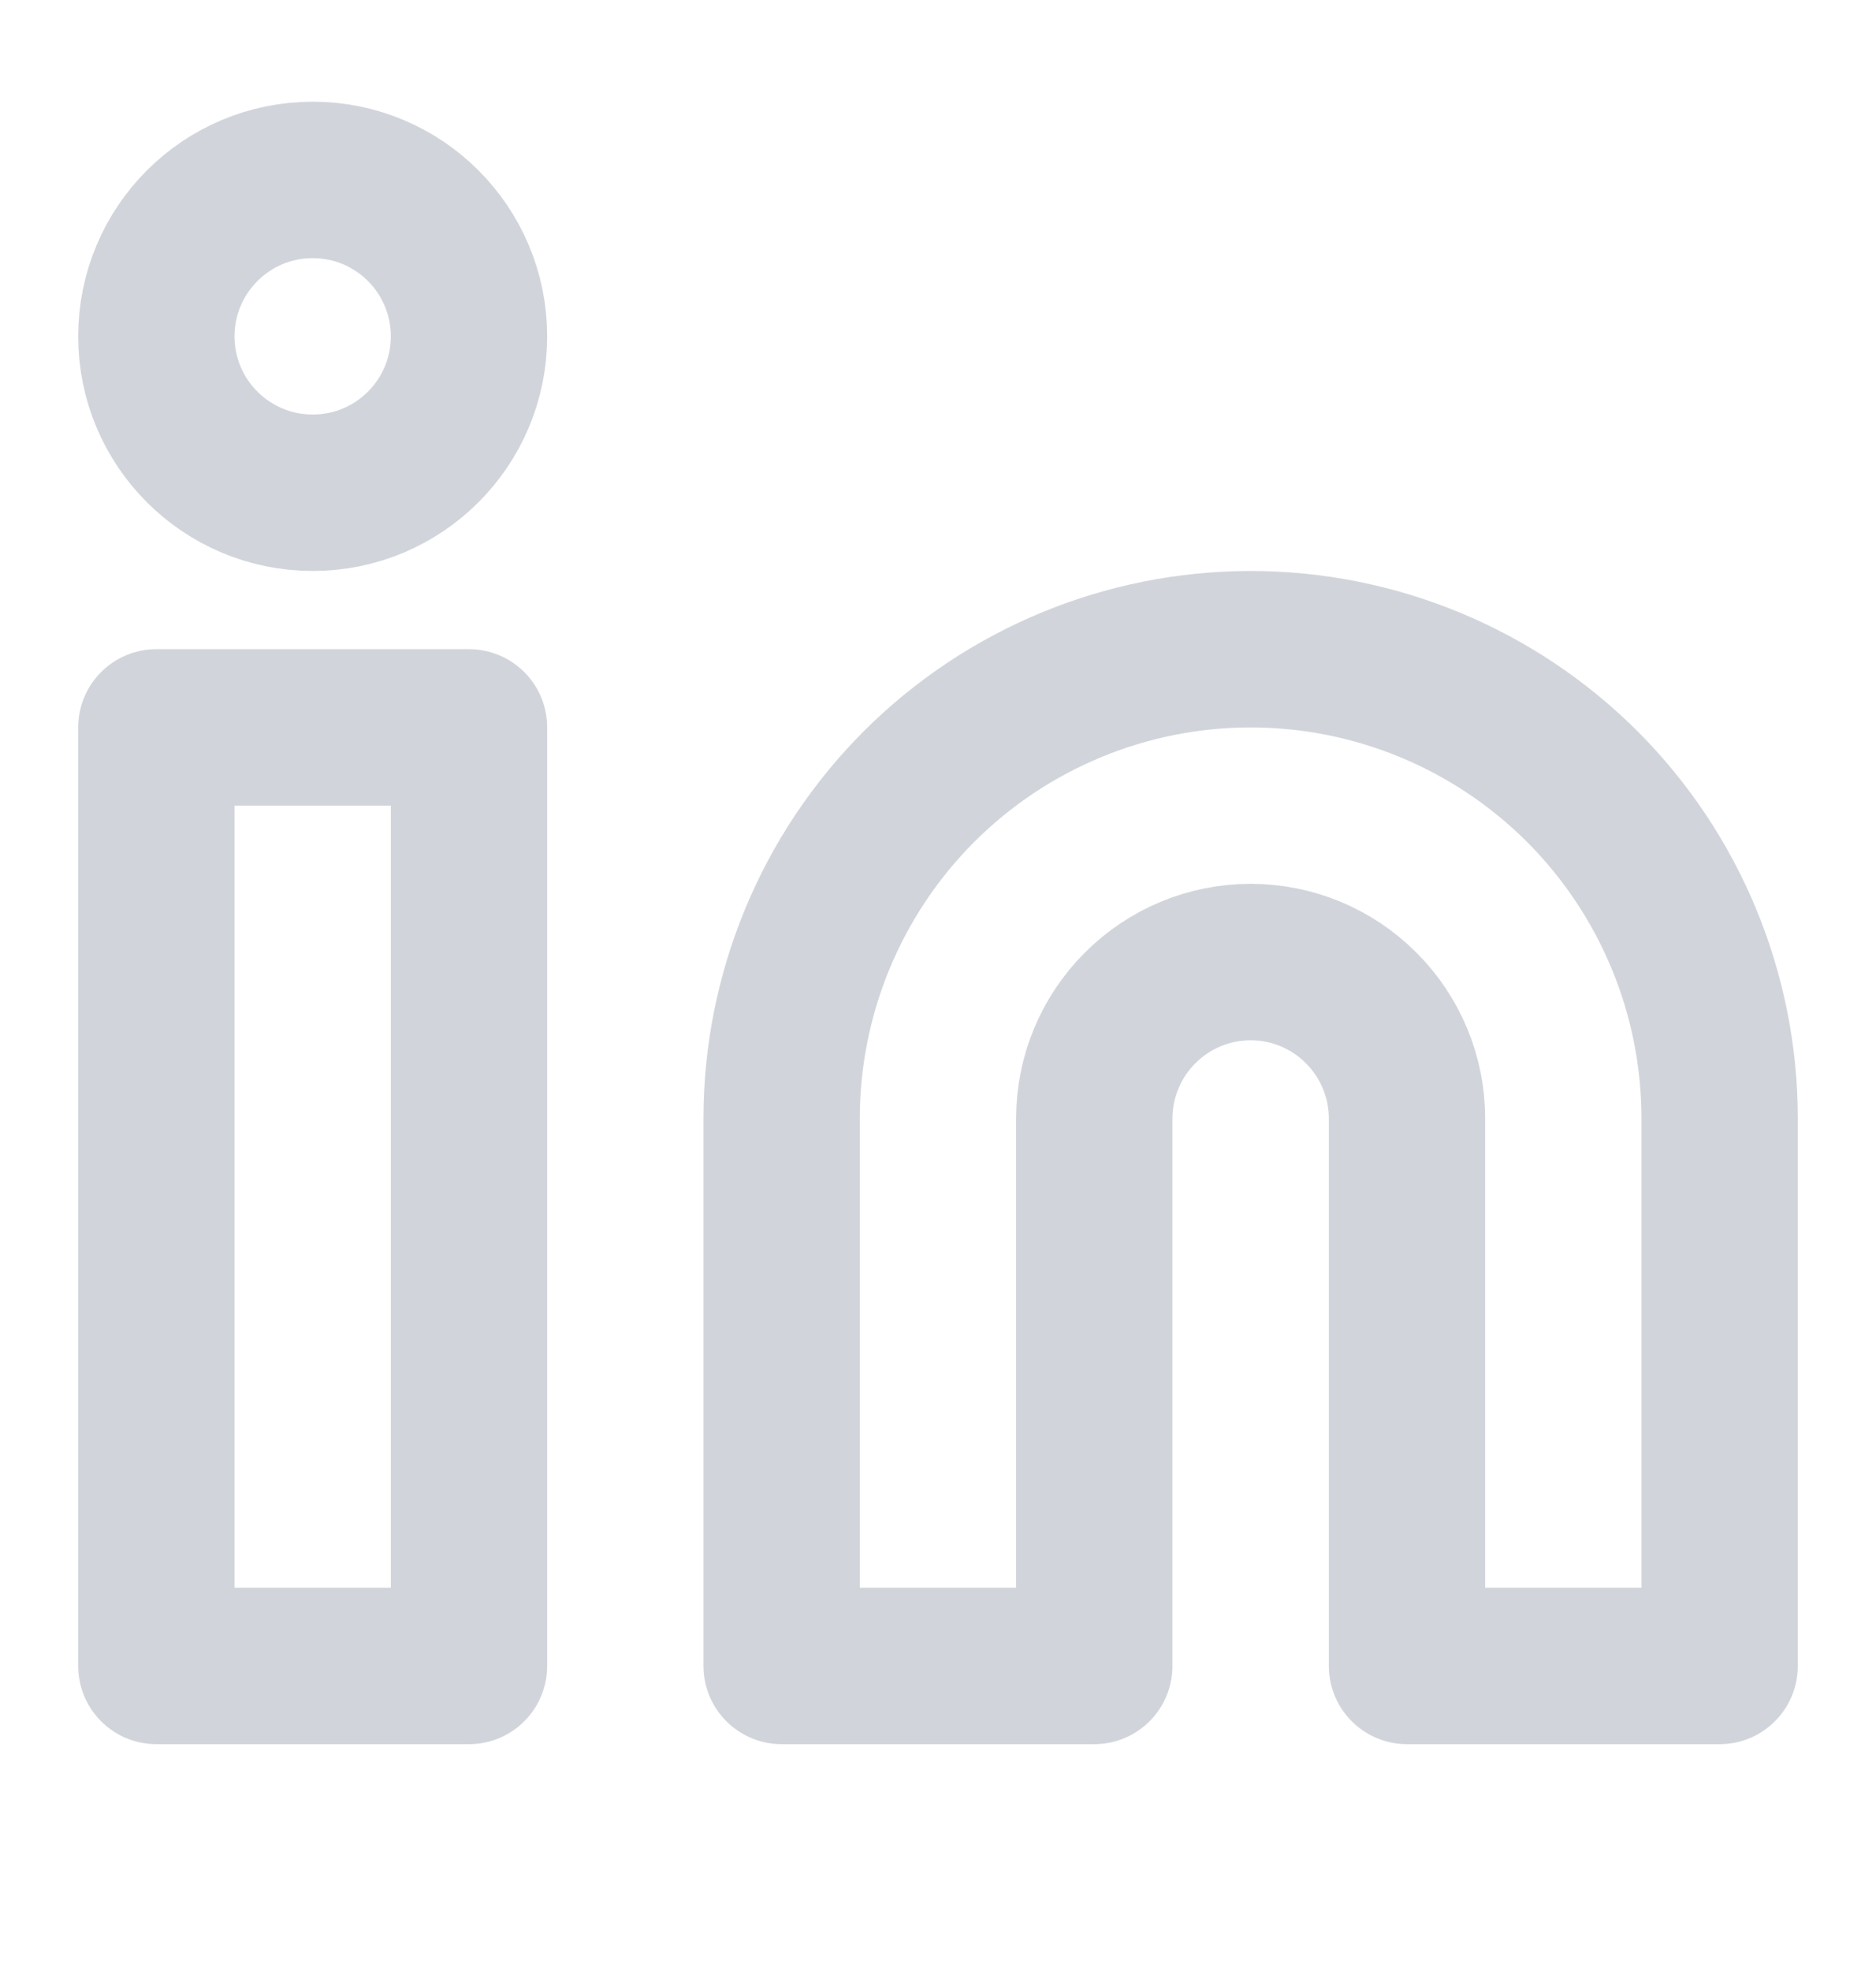
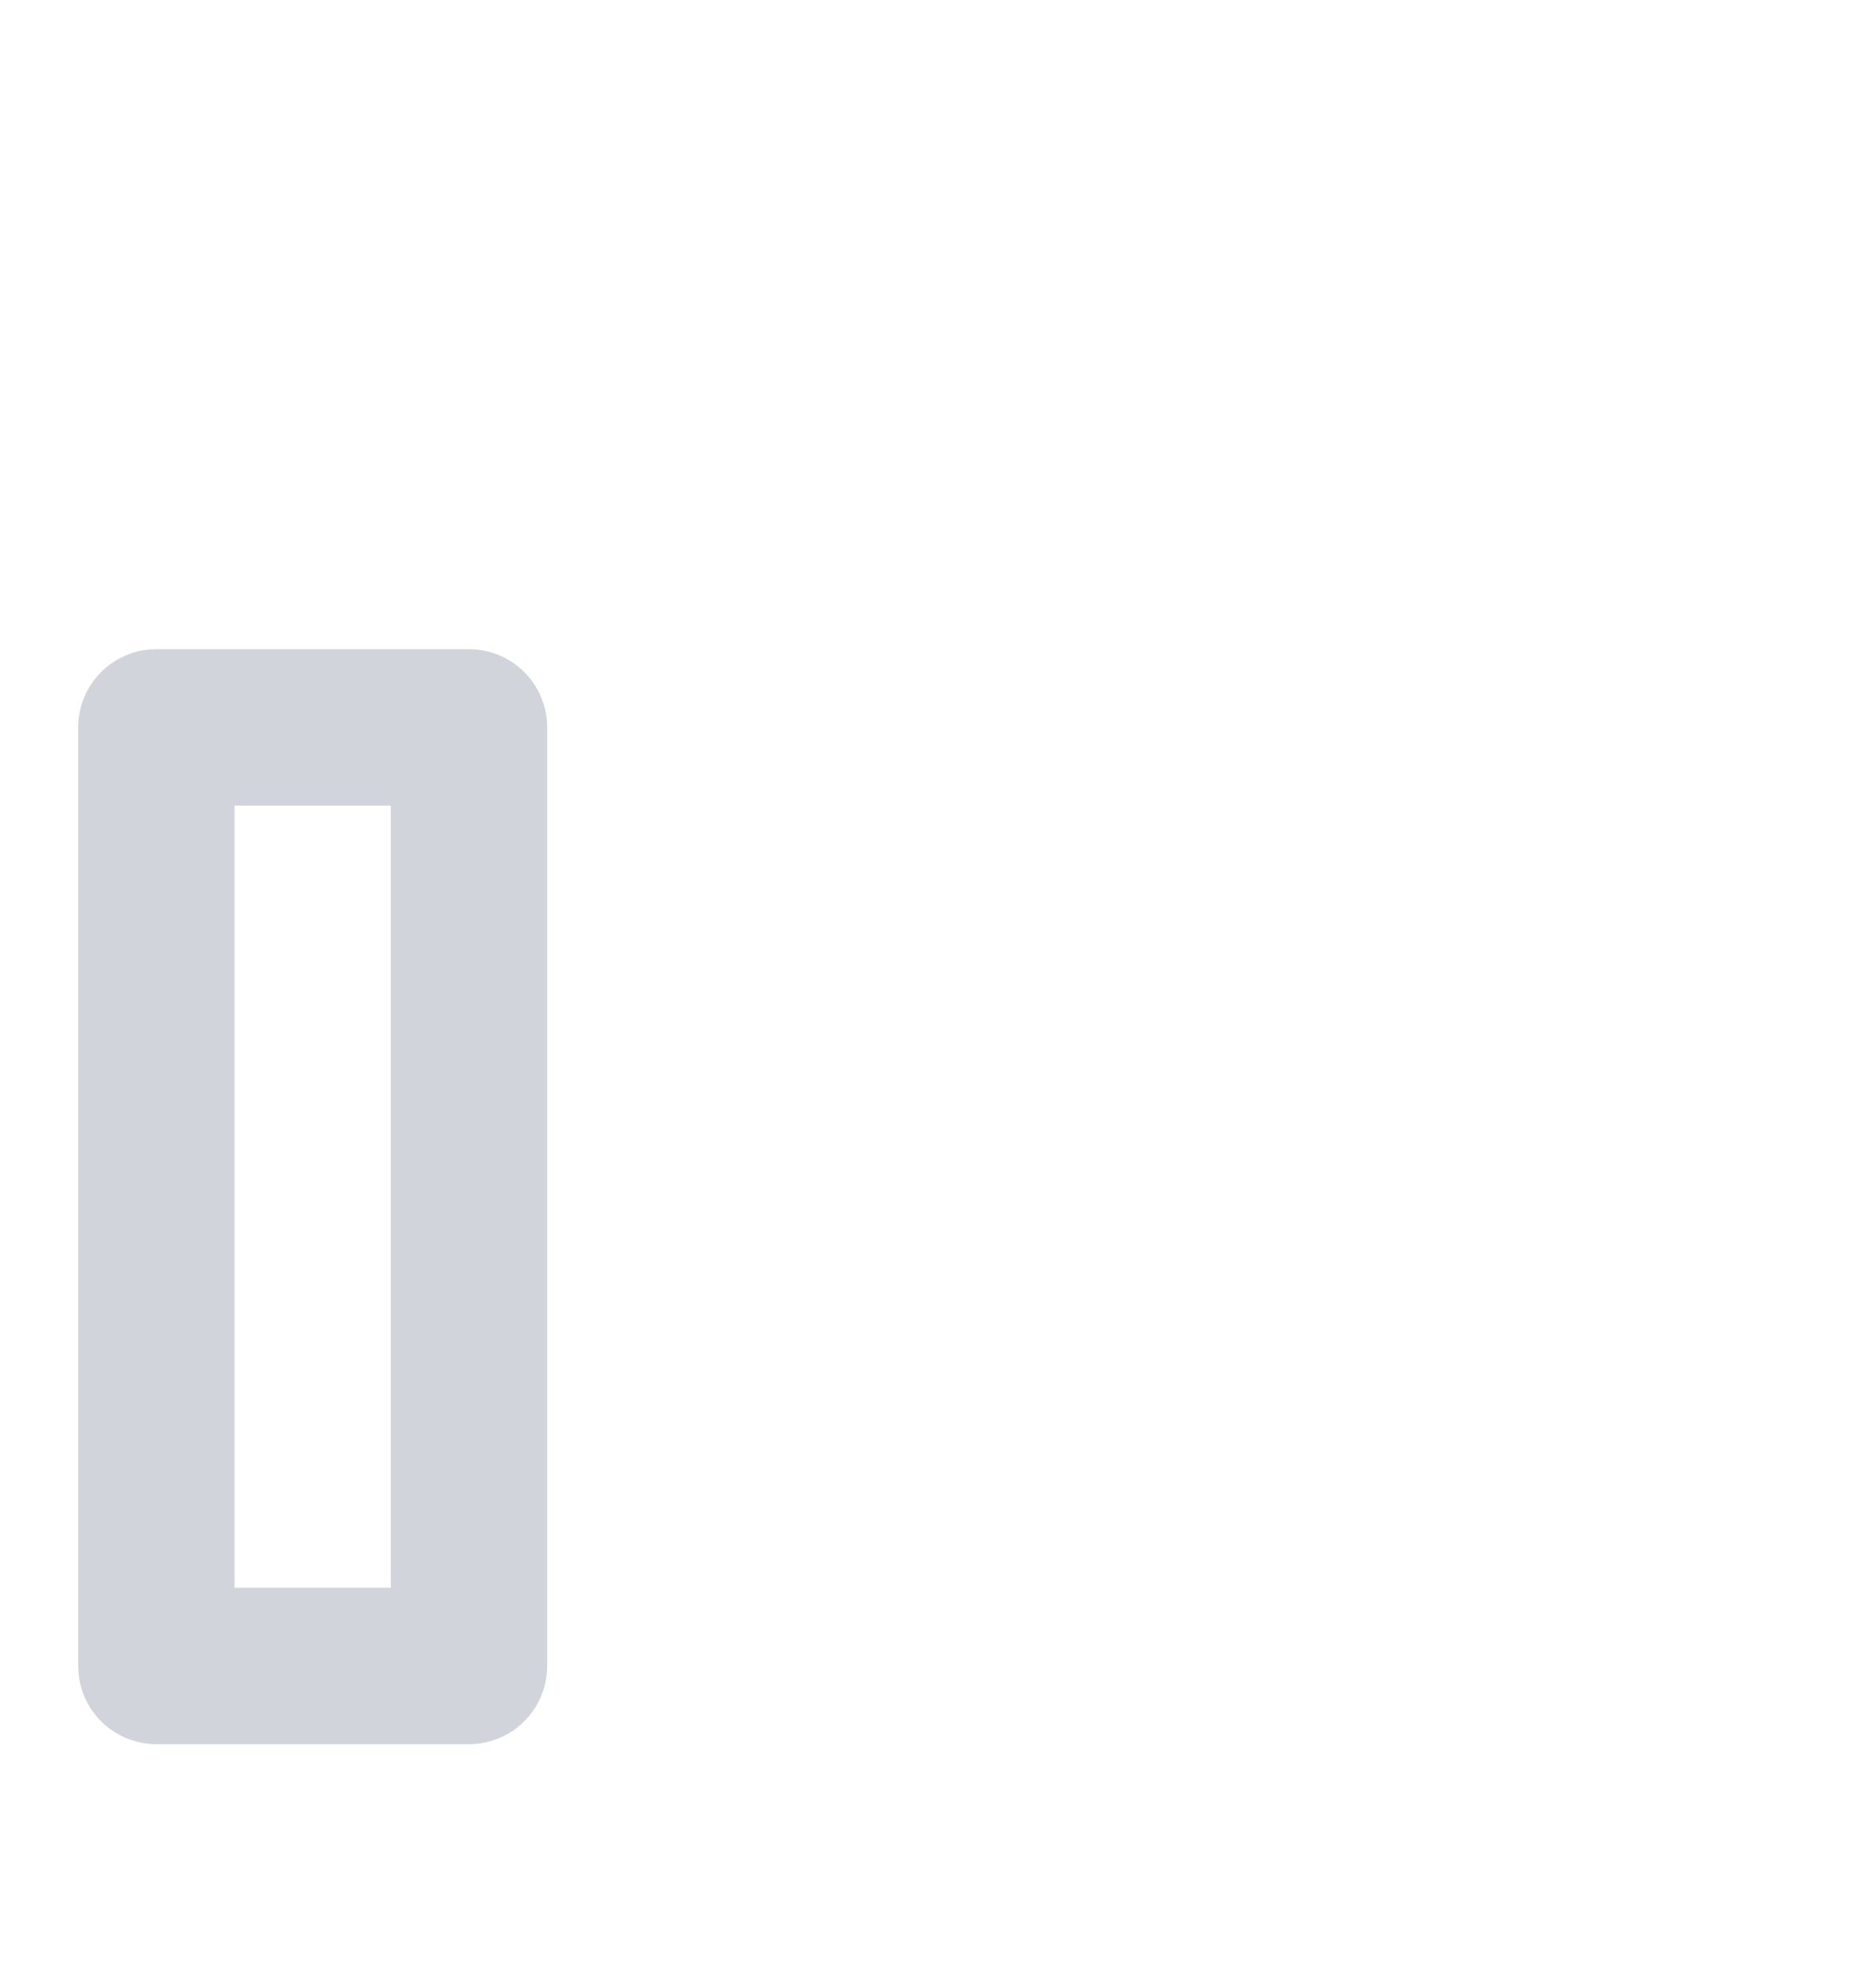
<svg xmlns="http://www.w3.org/2000/svg" width="20" height="21" viewBox="0 0 20 21" fill="none">
-   <path d="M13.333 6.917C14.659 6.917 15.931 7.444 16.869 8.381C17.806 9.319 18.333 10.591 18.333 11.917V17.75H15V11.917C15 11.475 14.824 11.051 14.511 10.739C14.199 10.426 13.775 10.25 13.333 10.25C12.891 10.25 12.467 10.426 12.155 10.739C11.842 11.051 11.666 11.475 11.666 11.917V17.75H8.333V11.917C8.333 10.591 8.86 9.319 9.797 8.381C10.735 7.444 12.007 6.917 13.333 6.917Z" stroke="#D1D5DB" stroke-width="1.667" stroke-linecap="round" stroke-linejoin="round" />
  <path d="M5 7.75H1.667V17.75H5V7.75Z" stroke="#D1D5DB" stroke-width="1.667" stroke-linecap="round" stroke-linejoin="round" />
-   <path d="M3.334 5.25C4.254 5.25 5 4.504 5 3.584C5 2.663 4.254 1.917 3.334 1.917C2.413 1.917 1.667 2.663 1.667 3.584C1.667 4.504 2.413 5.25 3.334 5.25Z" stroke="#D1D5DB" stroke-width="1.667" stroke-linecap="round" stroke-linejoin="round" />
</svg>